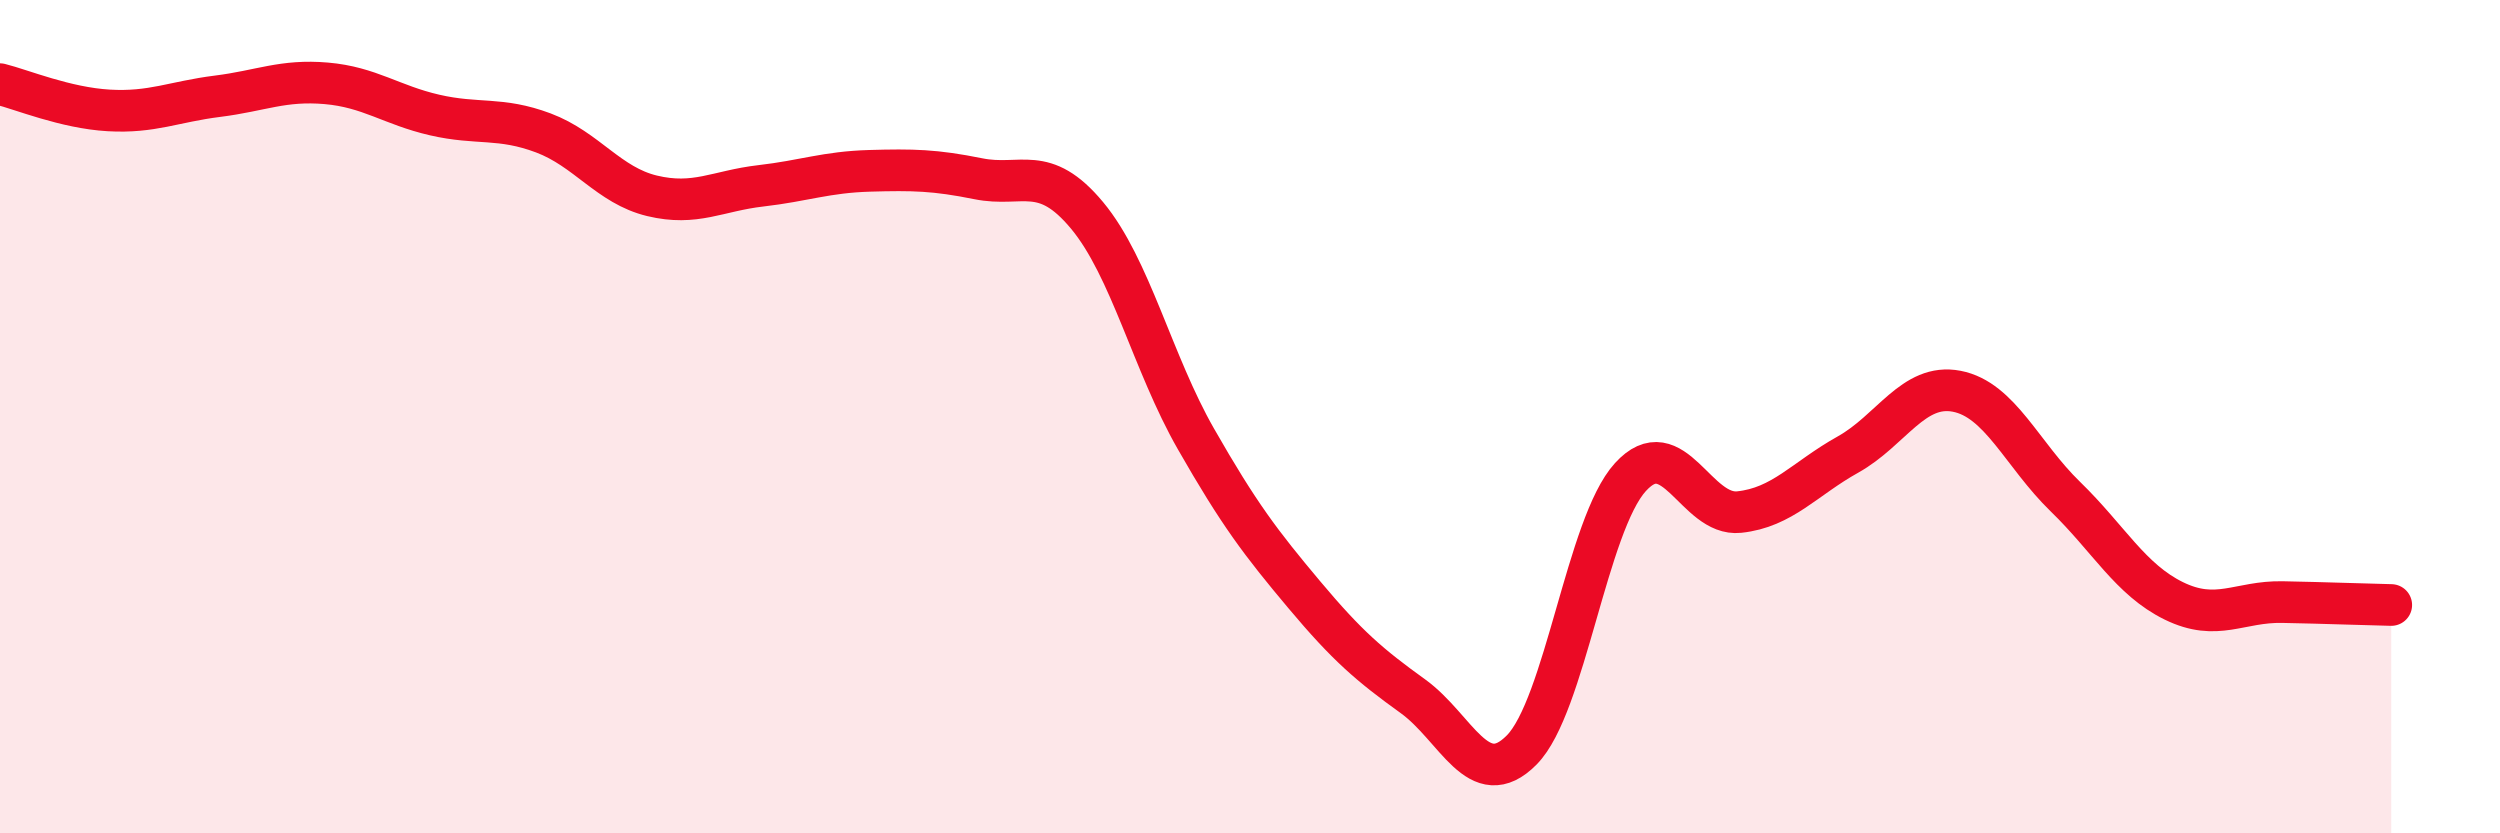
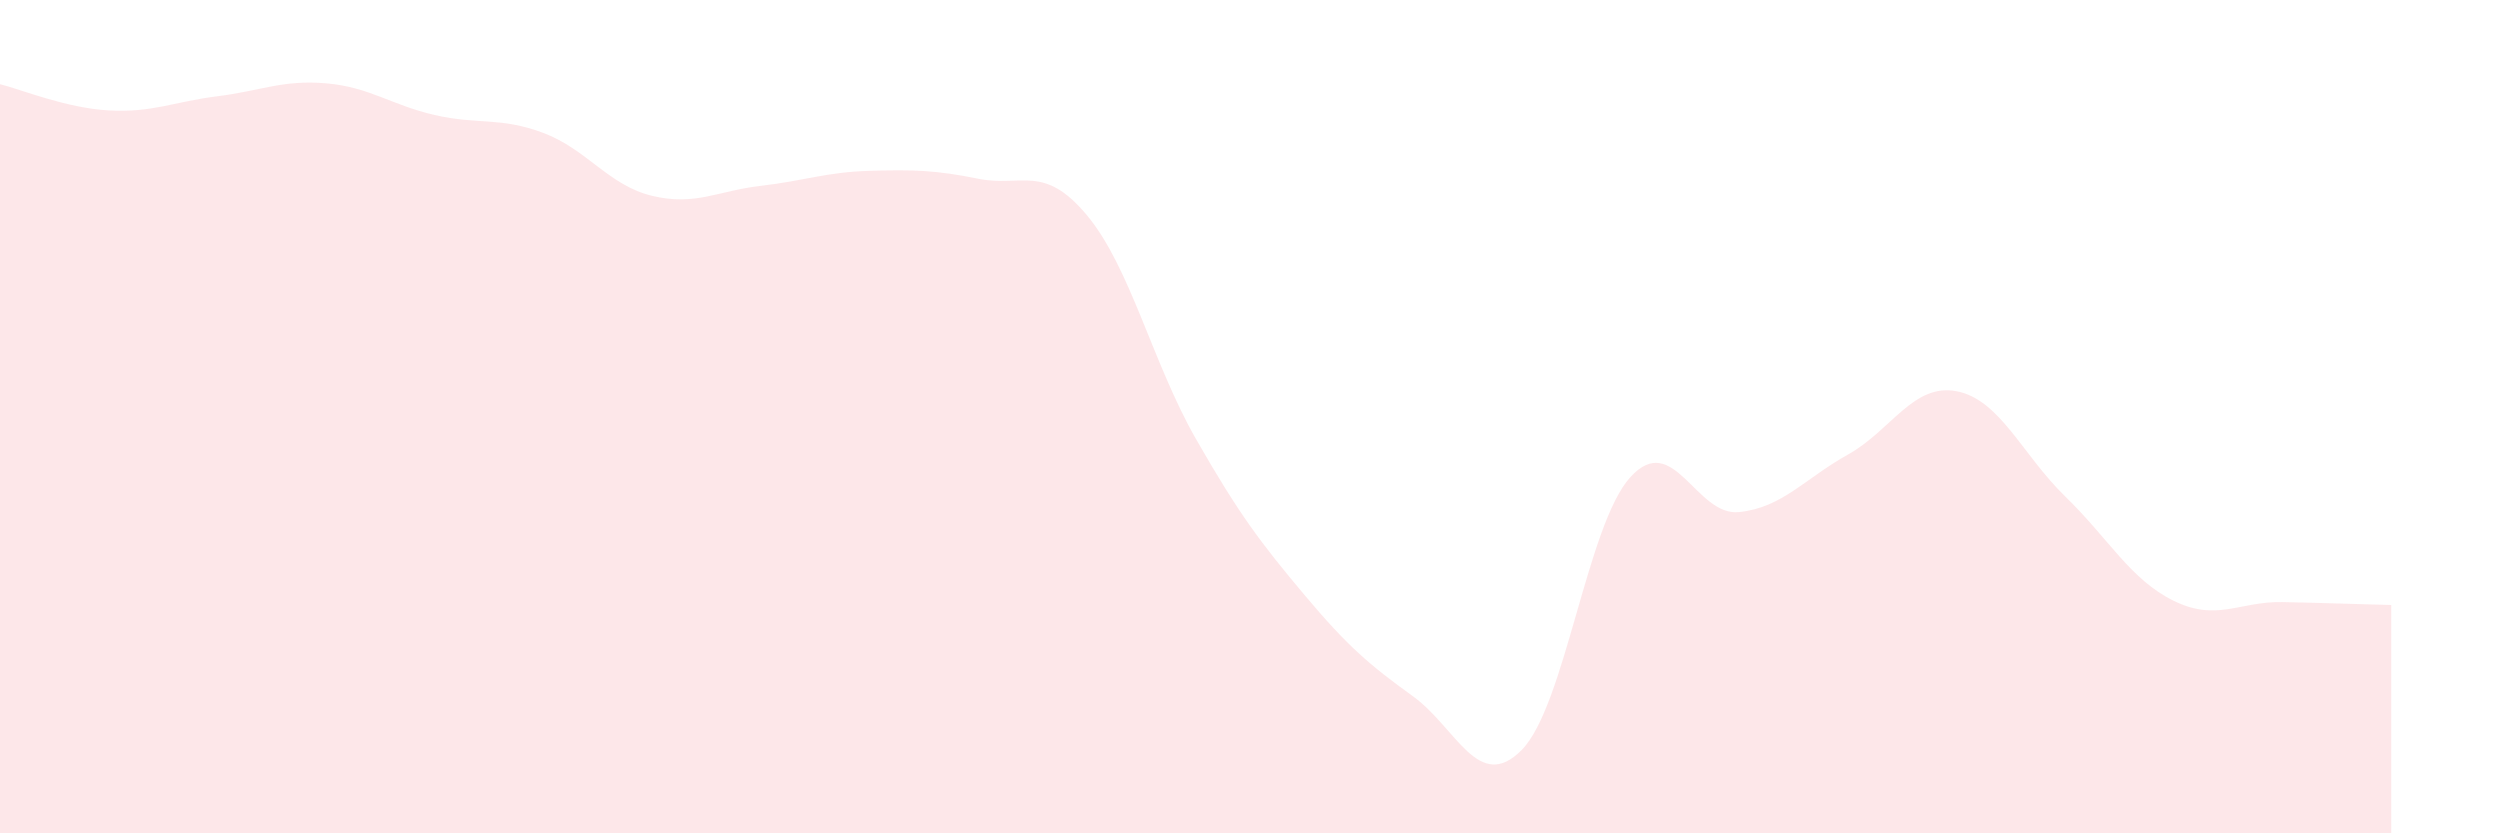
<svg xmlns="http://www.w3.org/2000/svg" width="60" height="20" viewBox="0 0 60 20">
  <path d="M 0,2.02 C 0.52,2.15 1.57,2.59 2.61,2.65 C 3.65,2.71 4.18,2.44 5.22,2.31 C 6.26,2.18 6.79,1.91 7.83,2 C 8.87,2.09 9.39,2.52 10.43,2.76 C 11.47,3 12,2.8 13.04,3.19 C 14.08,3.58 14.61,4.45 15.65,4.7 C 16.69,4.95 17.22,4.58 18.26,4.46 C 19.3,4.34 19.83,4.13 20.87,4.1 C 21.91,4.07 22.44,4.08 23.48,4.29 C 24.52,4.5 25.05,3.92 26.09,5.17 C 27.13,6.42 27.66,8.71 28.7,10.53 C 29.74,12.35 30.26,13.03 31.3,14.27 C 32.34,15.51 32.87,15.96 33.91,16.71 C 34.95,17.46 35.48,19.05 36.52,18 C 37.56,16.95 38.09,12.59 39.13,11.45 C 40.17,10.31 40.7,12.4 41.74,12.29 C 42.78,12.18 43.31,11.49 44.35,10.91 C 45.39,10.33 45.92,9.19 46.96,9.39 C 48,9.59 48.53,10.91 49.57,11.92 C 50.61,12.93 51.13,13.91 52.17,14.42 C 53.21,14.93 53.74,14.43 54.78,14.45 C 55.82,14.47 56.87,14.51 57.39,14.52L57.39 20L0 20Z" fill="#EB0A25" opacity="0.1" stroke-linecap="round" stroke-linejoin="round" />
-   <path d="M 0,2.02 C 0.52,2.15 1.57,2.59 2.61,2.65 C 3.65,2.71 4.18,2.44 5.22,2.31 C 6.26,2.18 6.79,1.91 7.83,2 C 8.87,2.09 9.39,2.52 10.43,2.76 C 11.47,3 12,2.8 13.04,3.19 C 14.08,3.58 14.61,4.45 15.65,4.7 C 16.69,4.95 17.22,4.58 18.26,4.46 C 19.3,4.34 19.83,4.13 20.87,4.1 C 21.91,4.07 22.44,4.08 23.48,4.29 C 24.52,4.5 25.05,3.92 26.09,5.17 C 27.13,6.42 27.66,8.71 28.7,10.53 C 29.74,12.35 30.26,13.03 31.3,14.27 C 32.34,15.51 32.87,15.96 33.91,16.71 C 34.95,17.46 35.48,19.05 36.52,18 C 37.56,16.95 38.09,12.59 39.13,11.45 C 40.17,10.31 40.7,12.4 41.74,12.29 C 42.78,12.18 43.31,11.49 44.35,10.91 C 45.39,10.33 45.92,9.19 46.96,9.39 C 48,9.59 48.53,10.91 49.57,11.92 C 50.61,12.93 51.13,13.91 52.17,14.42 C 53.21,14.93 53.74,14.43 54.78,14.45 C 55.82,14.47 56.87,14.51 57.39,14.52" stroke="#EB0A25" stroke-width="1" fill="none" stroke-linecap="round" stroke-linejoin="round" />
</svg>